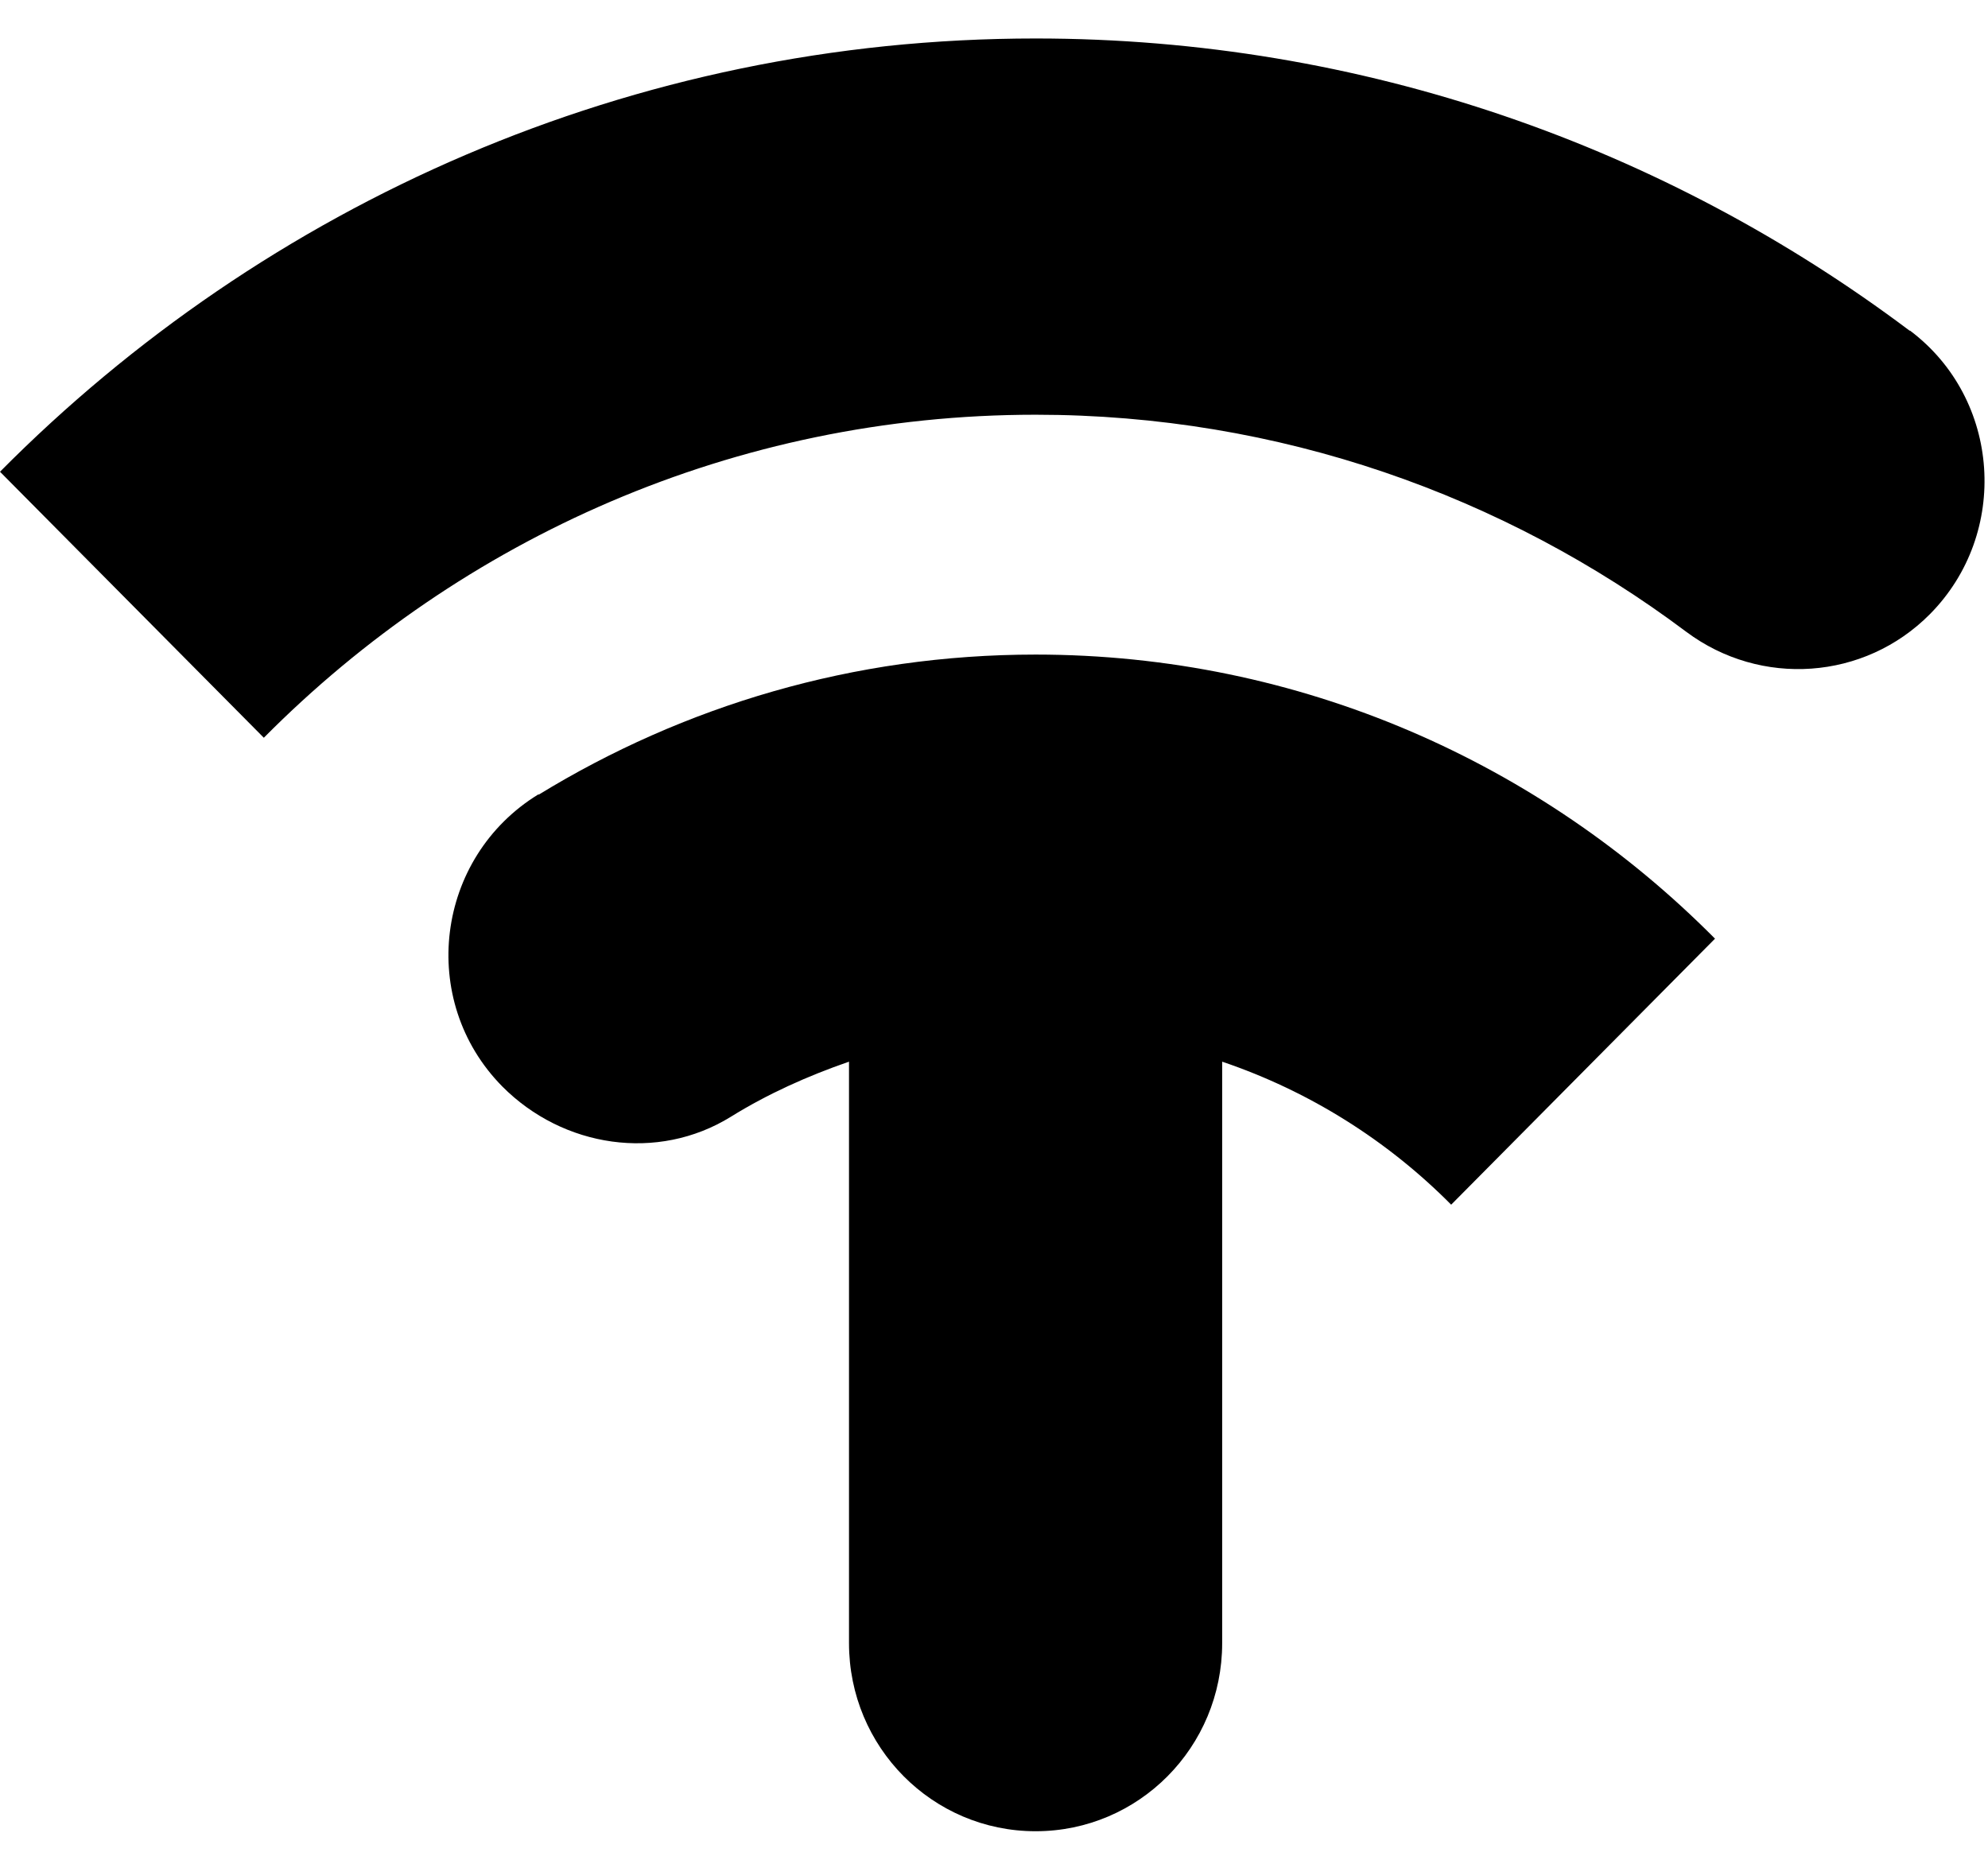
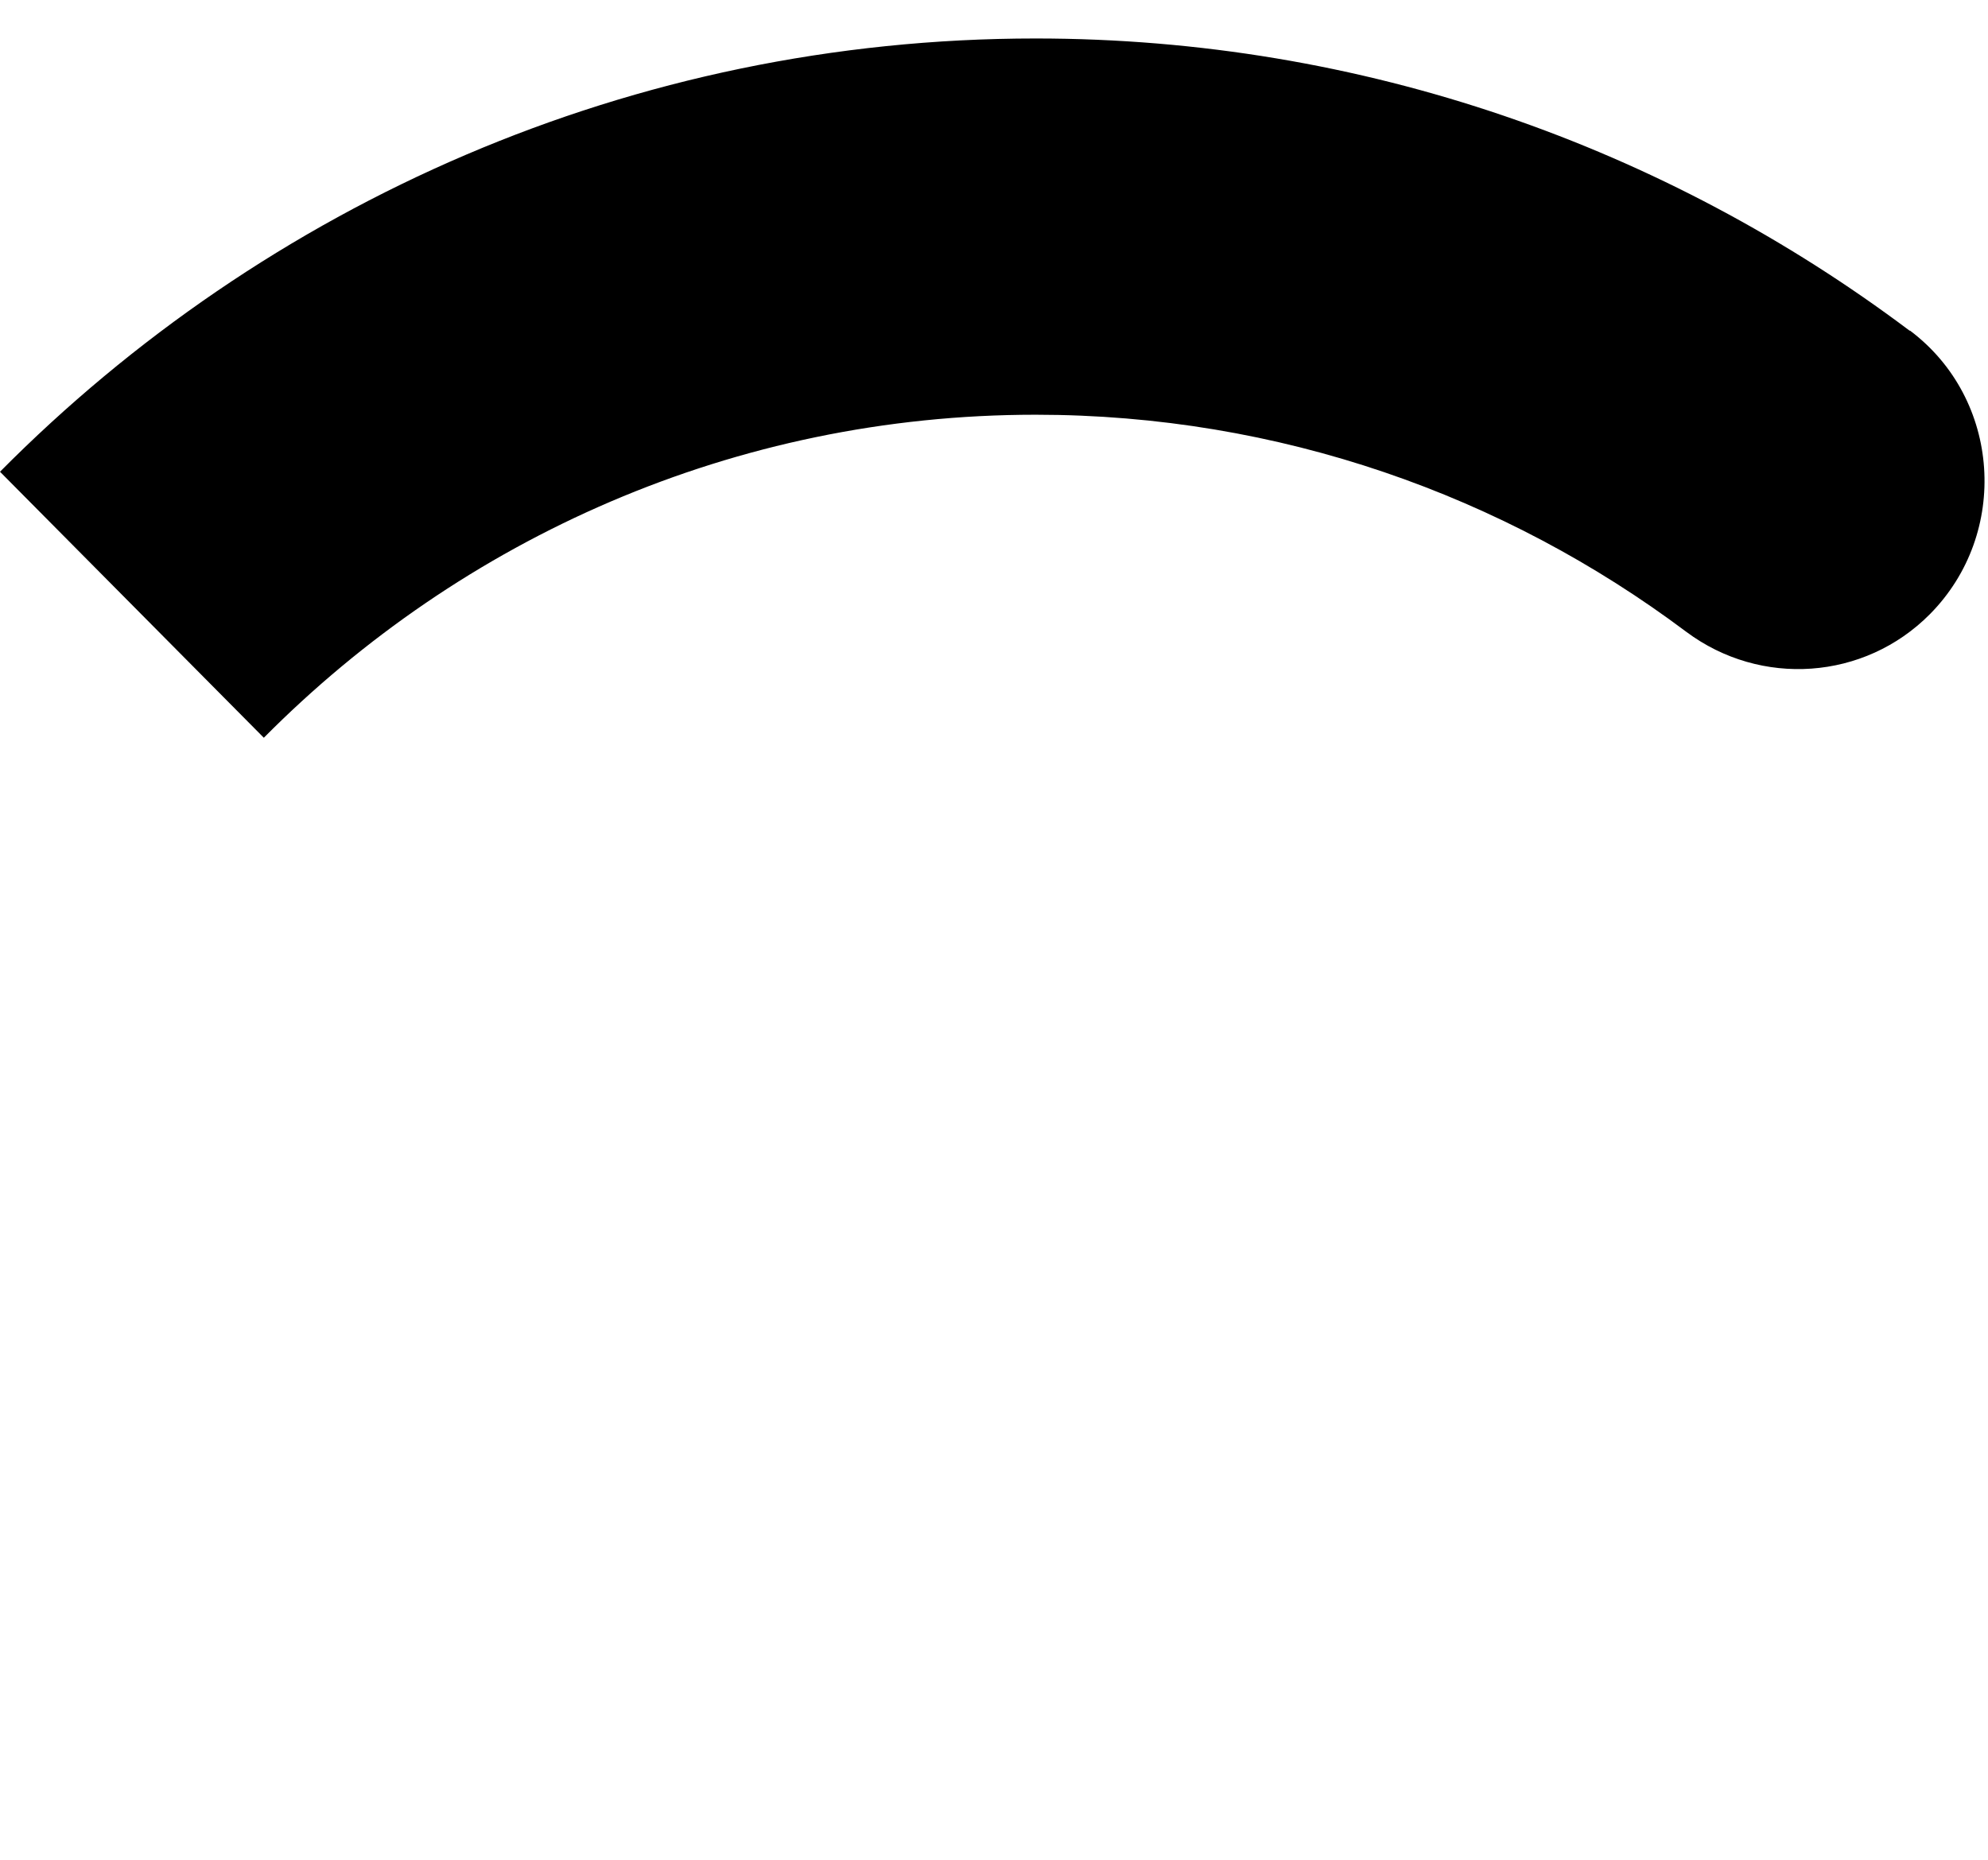
<svg xmlns="http://www.w3.org/2000/svg" width="31" height="29" viewBox="0 0 31 29" fill="none">
  <path d="M29.777 5.156C25.971 2.296 21.255 0.6 16.149 0.6C9.852 0.6 4.136 3.185 0 7.356L4.114 11.504C7.2 8.393 11.454 6.467 16.149 6.467C19.947 6.467 23.459 7.726 26.295 9.852C27.456 10.719 29.072 10.607 30.093 9.578C31.342 8.318 31.202 6.222 29.785 5.156H29.777Z" fill="black" />
-   <path d="M8.398 12.385C6.789 13.37 6.509 15.6 7.832 16.941C8.78 17.896 10.256 18.119 11.395 17.415C11.968 17.059 12.593 16.778 13.239 16.555V25.622C13.239 27.244 14.54 28.555 16.149 28.555C17.758 28.555 19.058 27.244 19.058 25.622V16.555C20.417 17.015 21.637 17.785 22.629 18.785L26.743 14.637C24.024 11.896 20.277 10.207 16.149 10.207C13.313 10.207 10.66 11.007 8.398 12.393V12.385Z" fill="black" />
</svg>